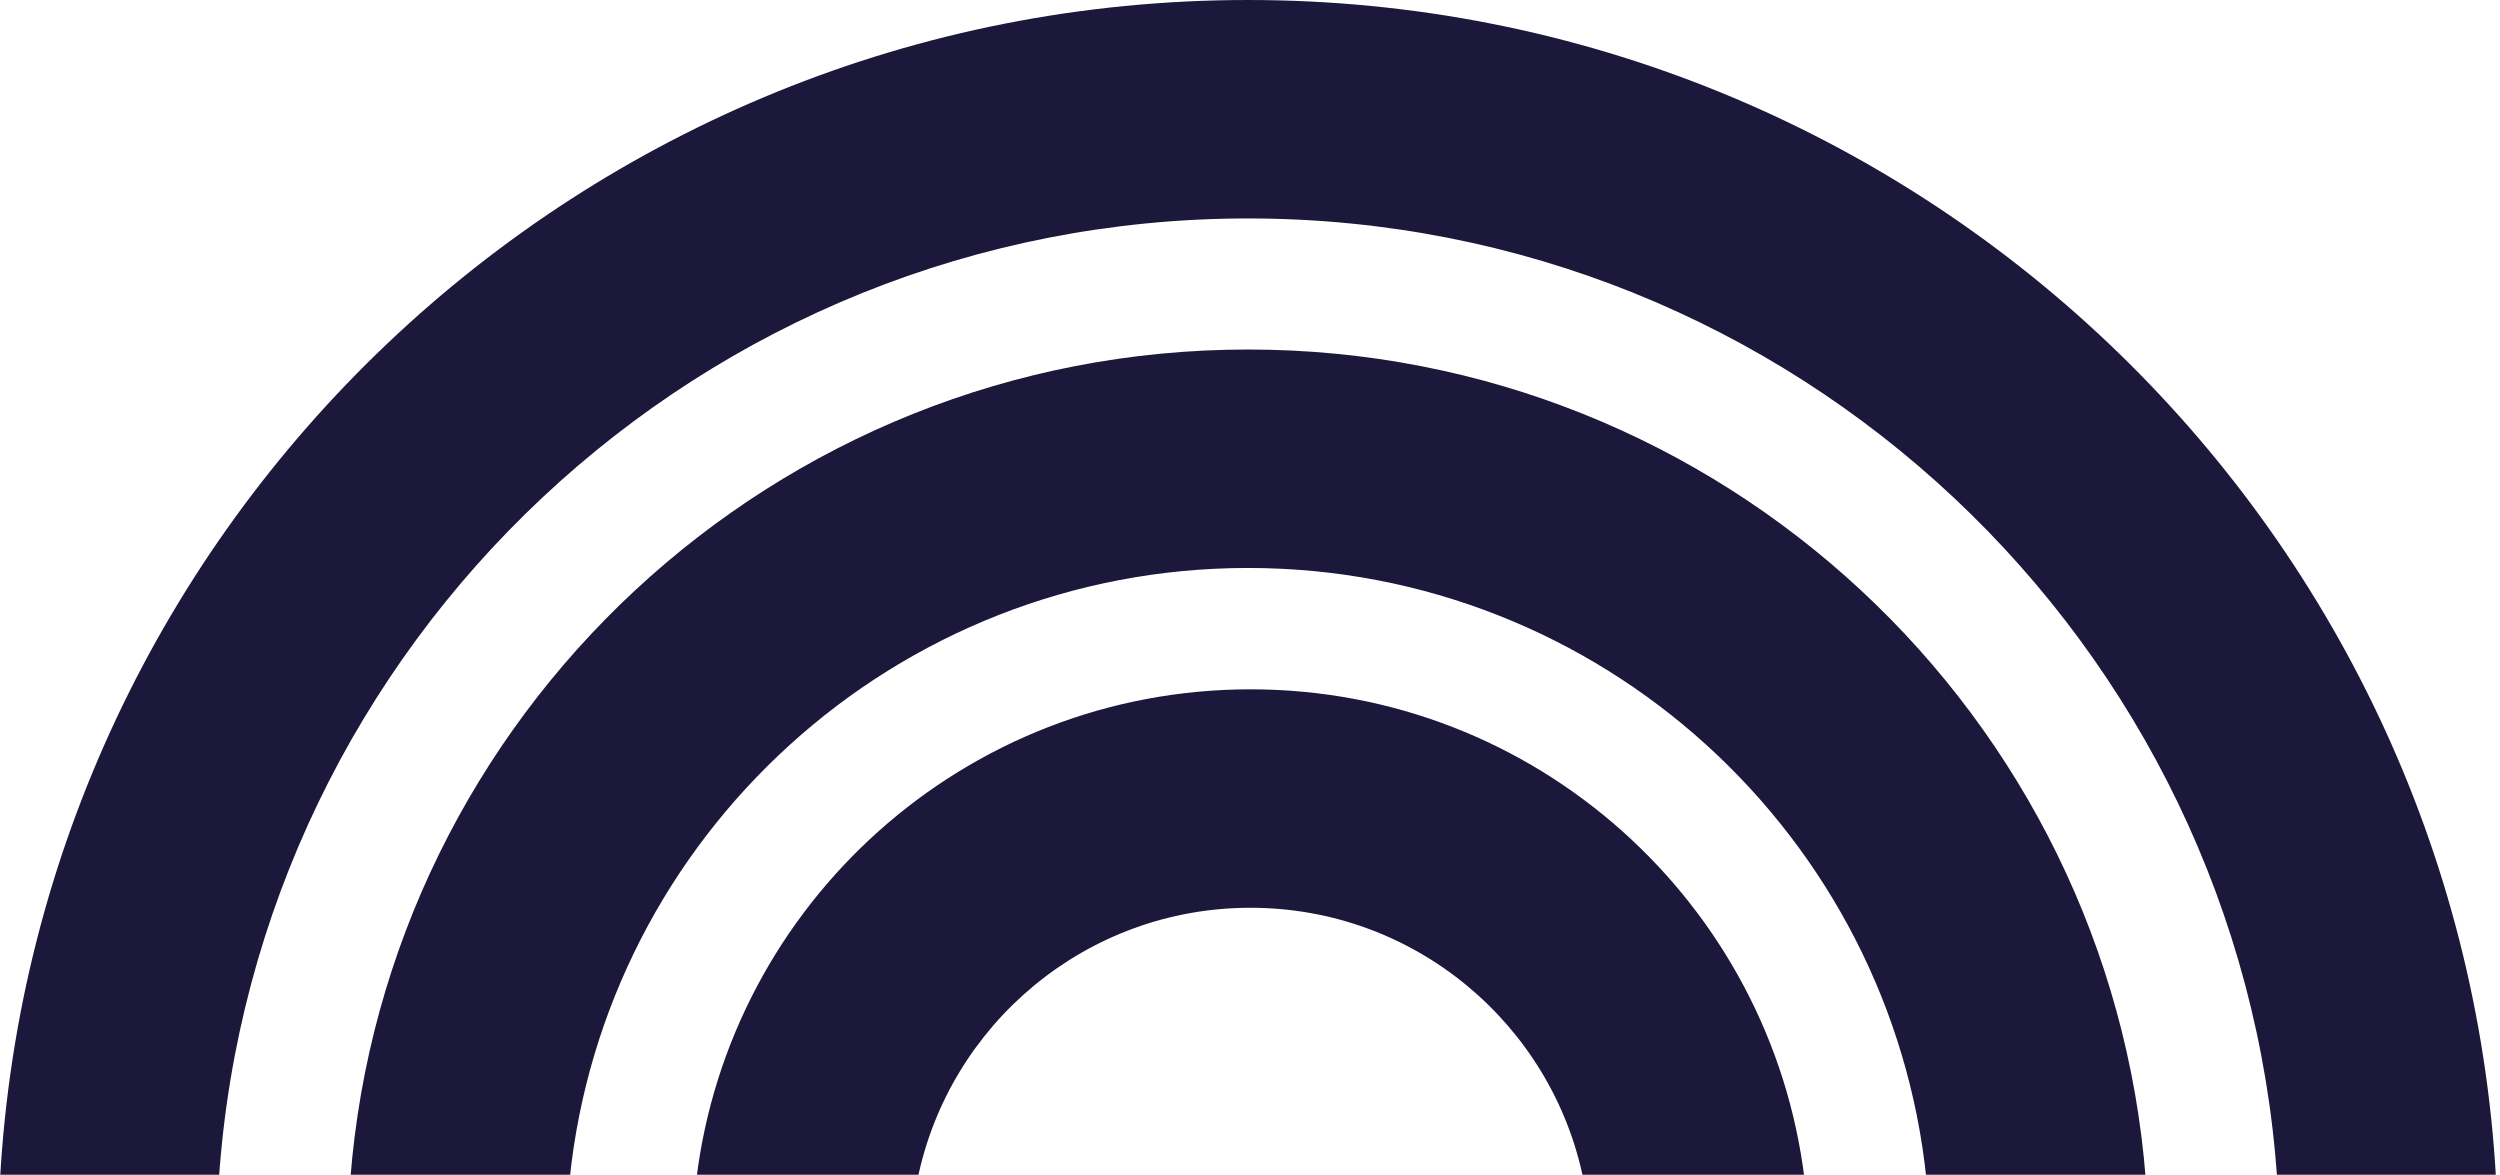
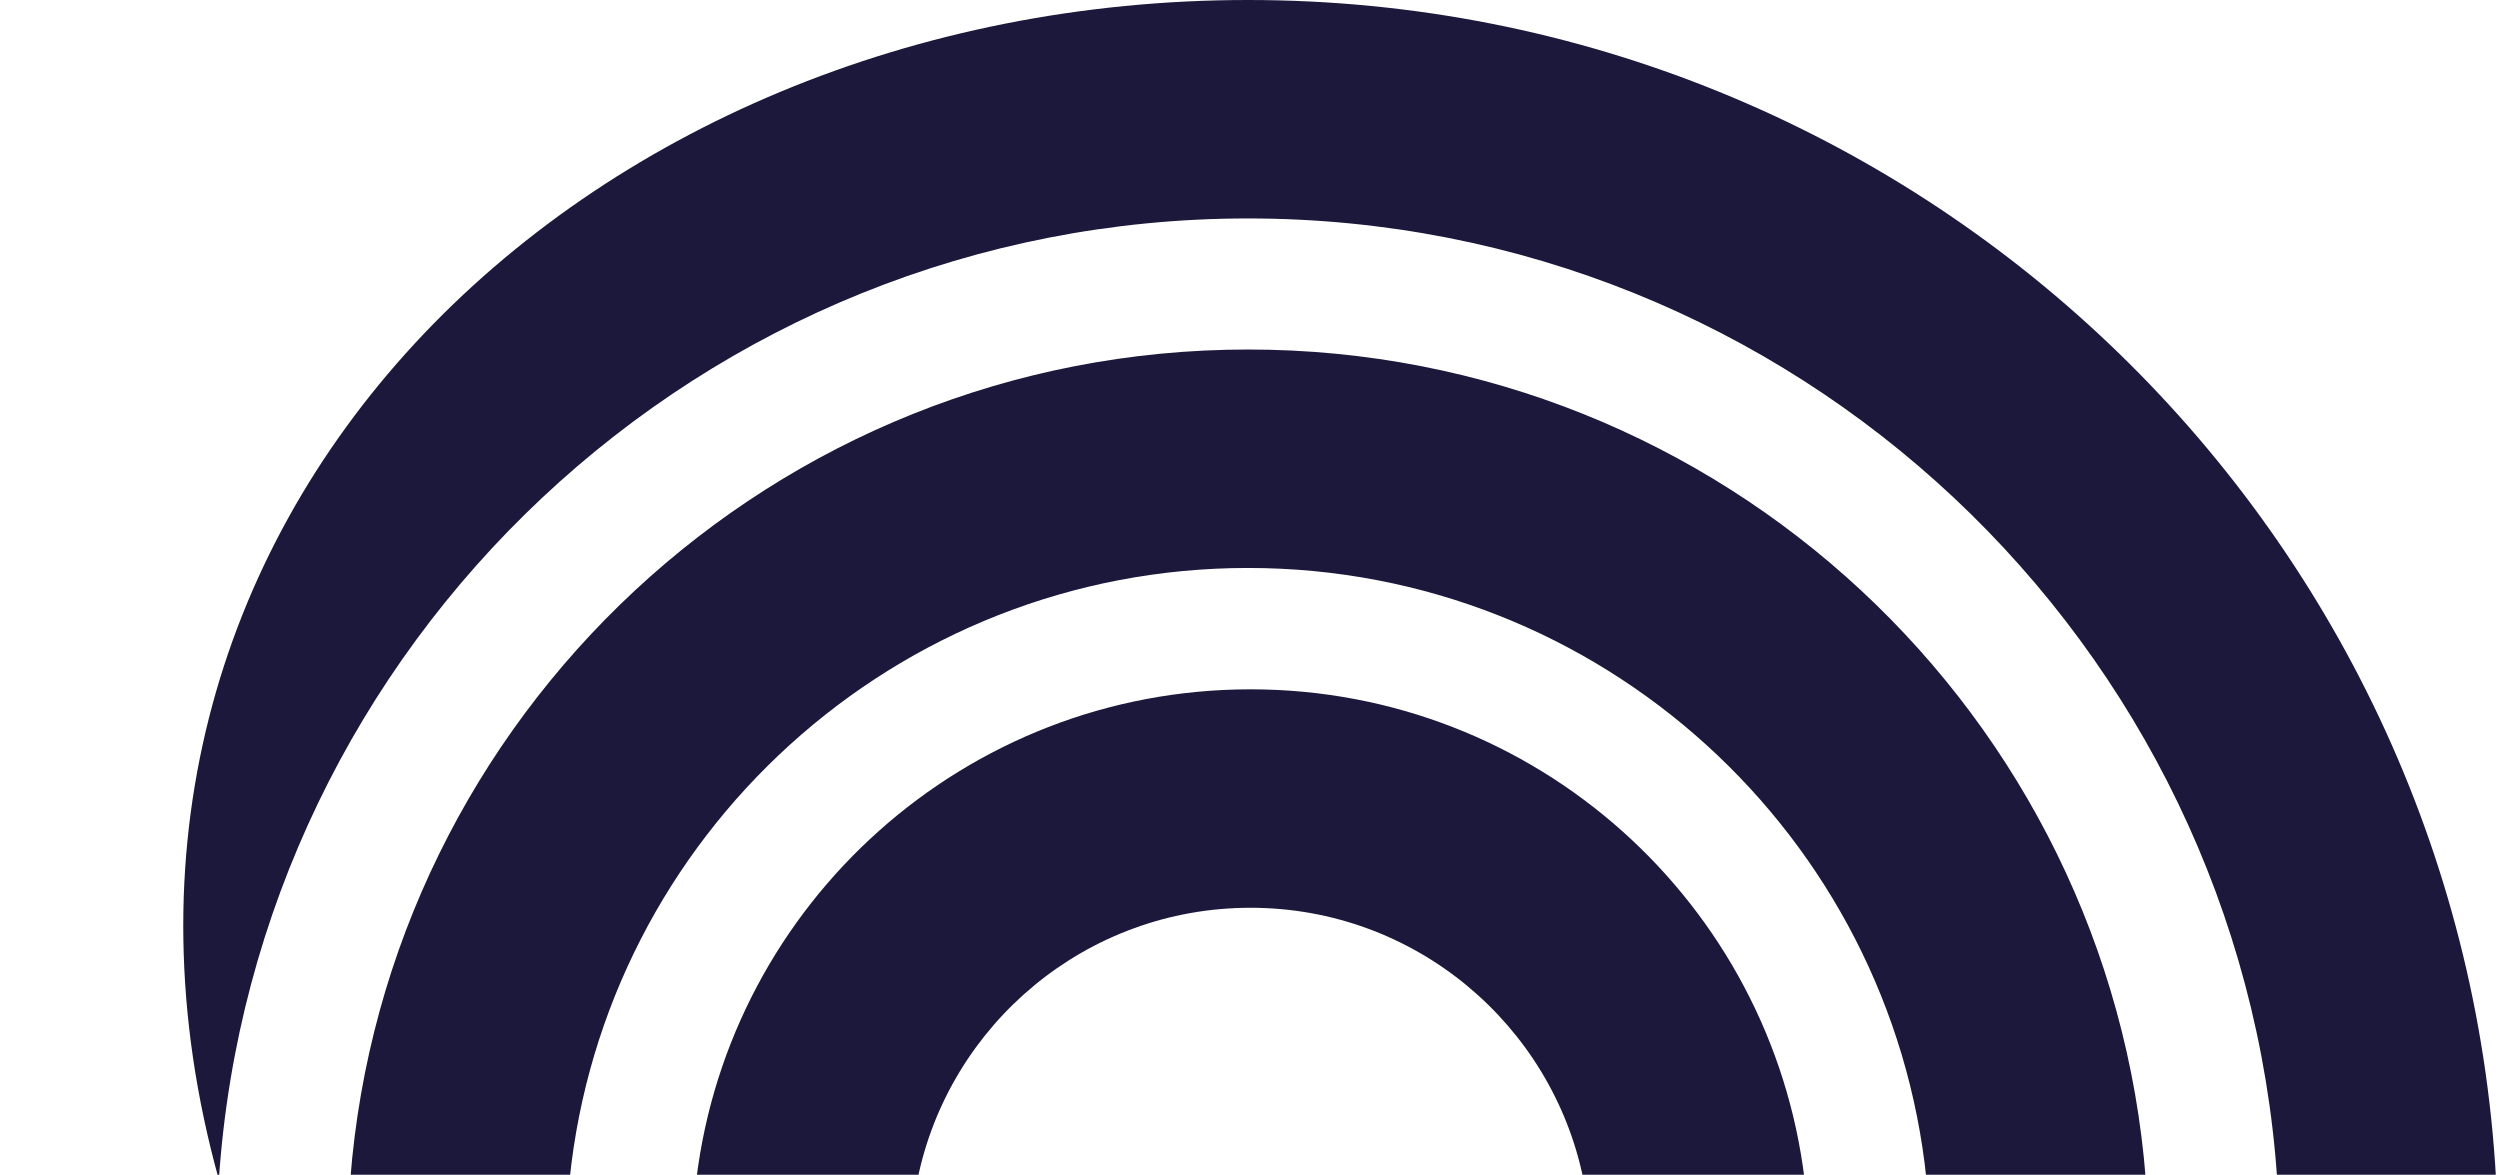
<svg xmlns="http://www.w3.org/2000/svg" width="515" height="242" viewBox="0 0 515 242" fill="none">
-   <path d="M257.098 0c137.347 0 249.578 107.532 257.097 243h-45.086c-7.452-110.598-99.524-198-212.011-198S52.538 132.402 45.086 243H0C7.52 107.532 119.75 0 257.098 0zm0 72c97.569 0 177.543 75.328 184.94 171h-45.181c-7.257-70.783-67.059-126-139.759-126-72.7 0-132.503 55.217-139.76 126h-45.18c7.396-95.672 87.37-171 184.94-171zm.5 70c58.773 0 107.247 44.09 114.154 101h-45.555c-6.486-31.951-34.734-56-68.599-56-33.866 0-62.114 24.049-68.6 56h-45.555c6.907-56.91 55.381-101 114.155-101z" fill="#1B183B" />
+   <path d="M257.098 0c137.347 0 249.578 107.532 257.097 243h-45.086c-7.452-110.598-99.524-198-212.011-198S52.538 132.402 45.086 243C7.52 107.532 119.75 0 257.098 0zm0 72c97.569 0 177.543 75.328 184.94 171h-45.181c-7.257-70.783-67.059-126-139.759-126-72.7 0-132.503 55.217-139.76 126h-45.18c7.396-95.672 87.37-171 184.94-171zm.5 70c58.773 0 107.247 44.09 114.154 101h-45.555c-6.486-31.951-34.734-56-68.599-56-33.866 0-62.114 24.049-68.6 56h-45.555c6.907-56.91 55.381-101 114.155-101z" fill="#1B183B" />
</svg>